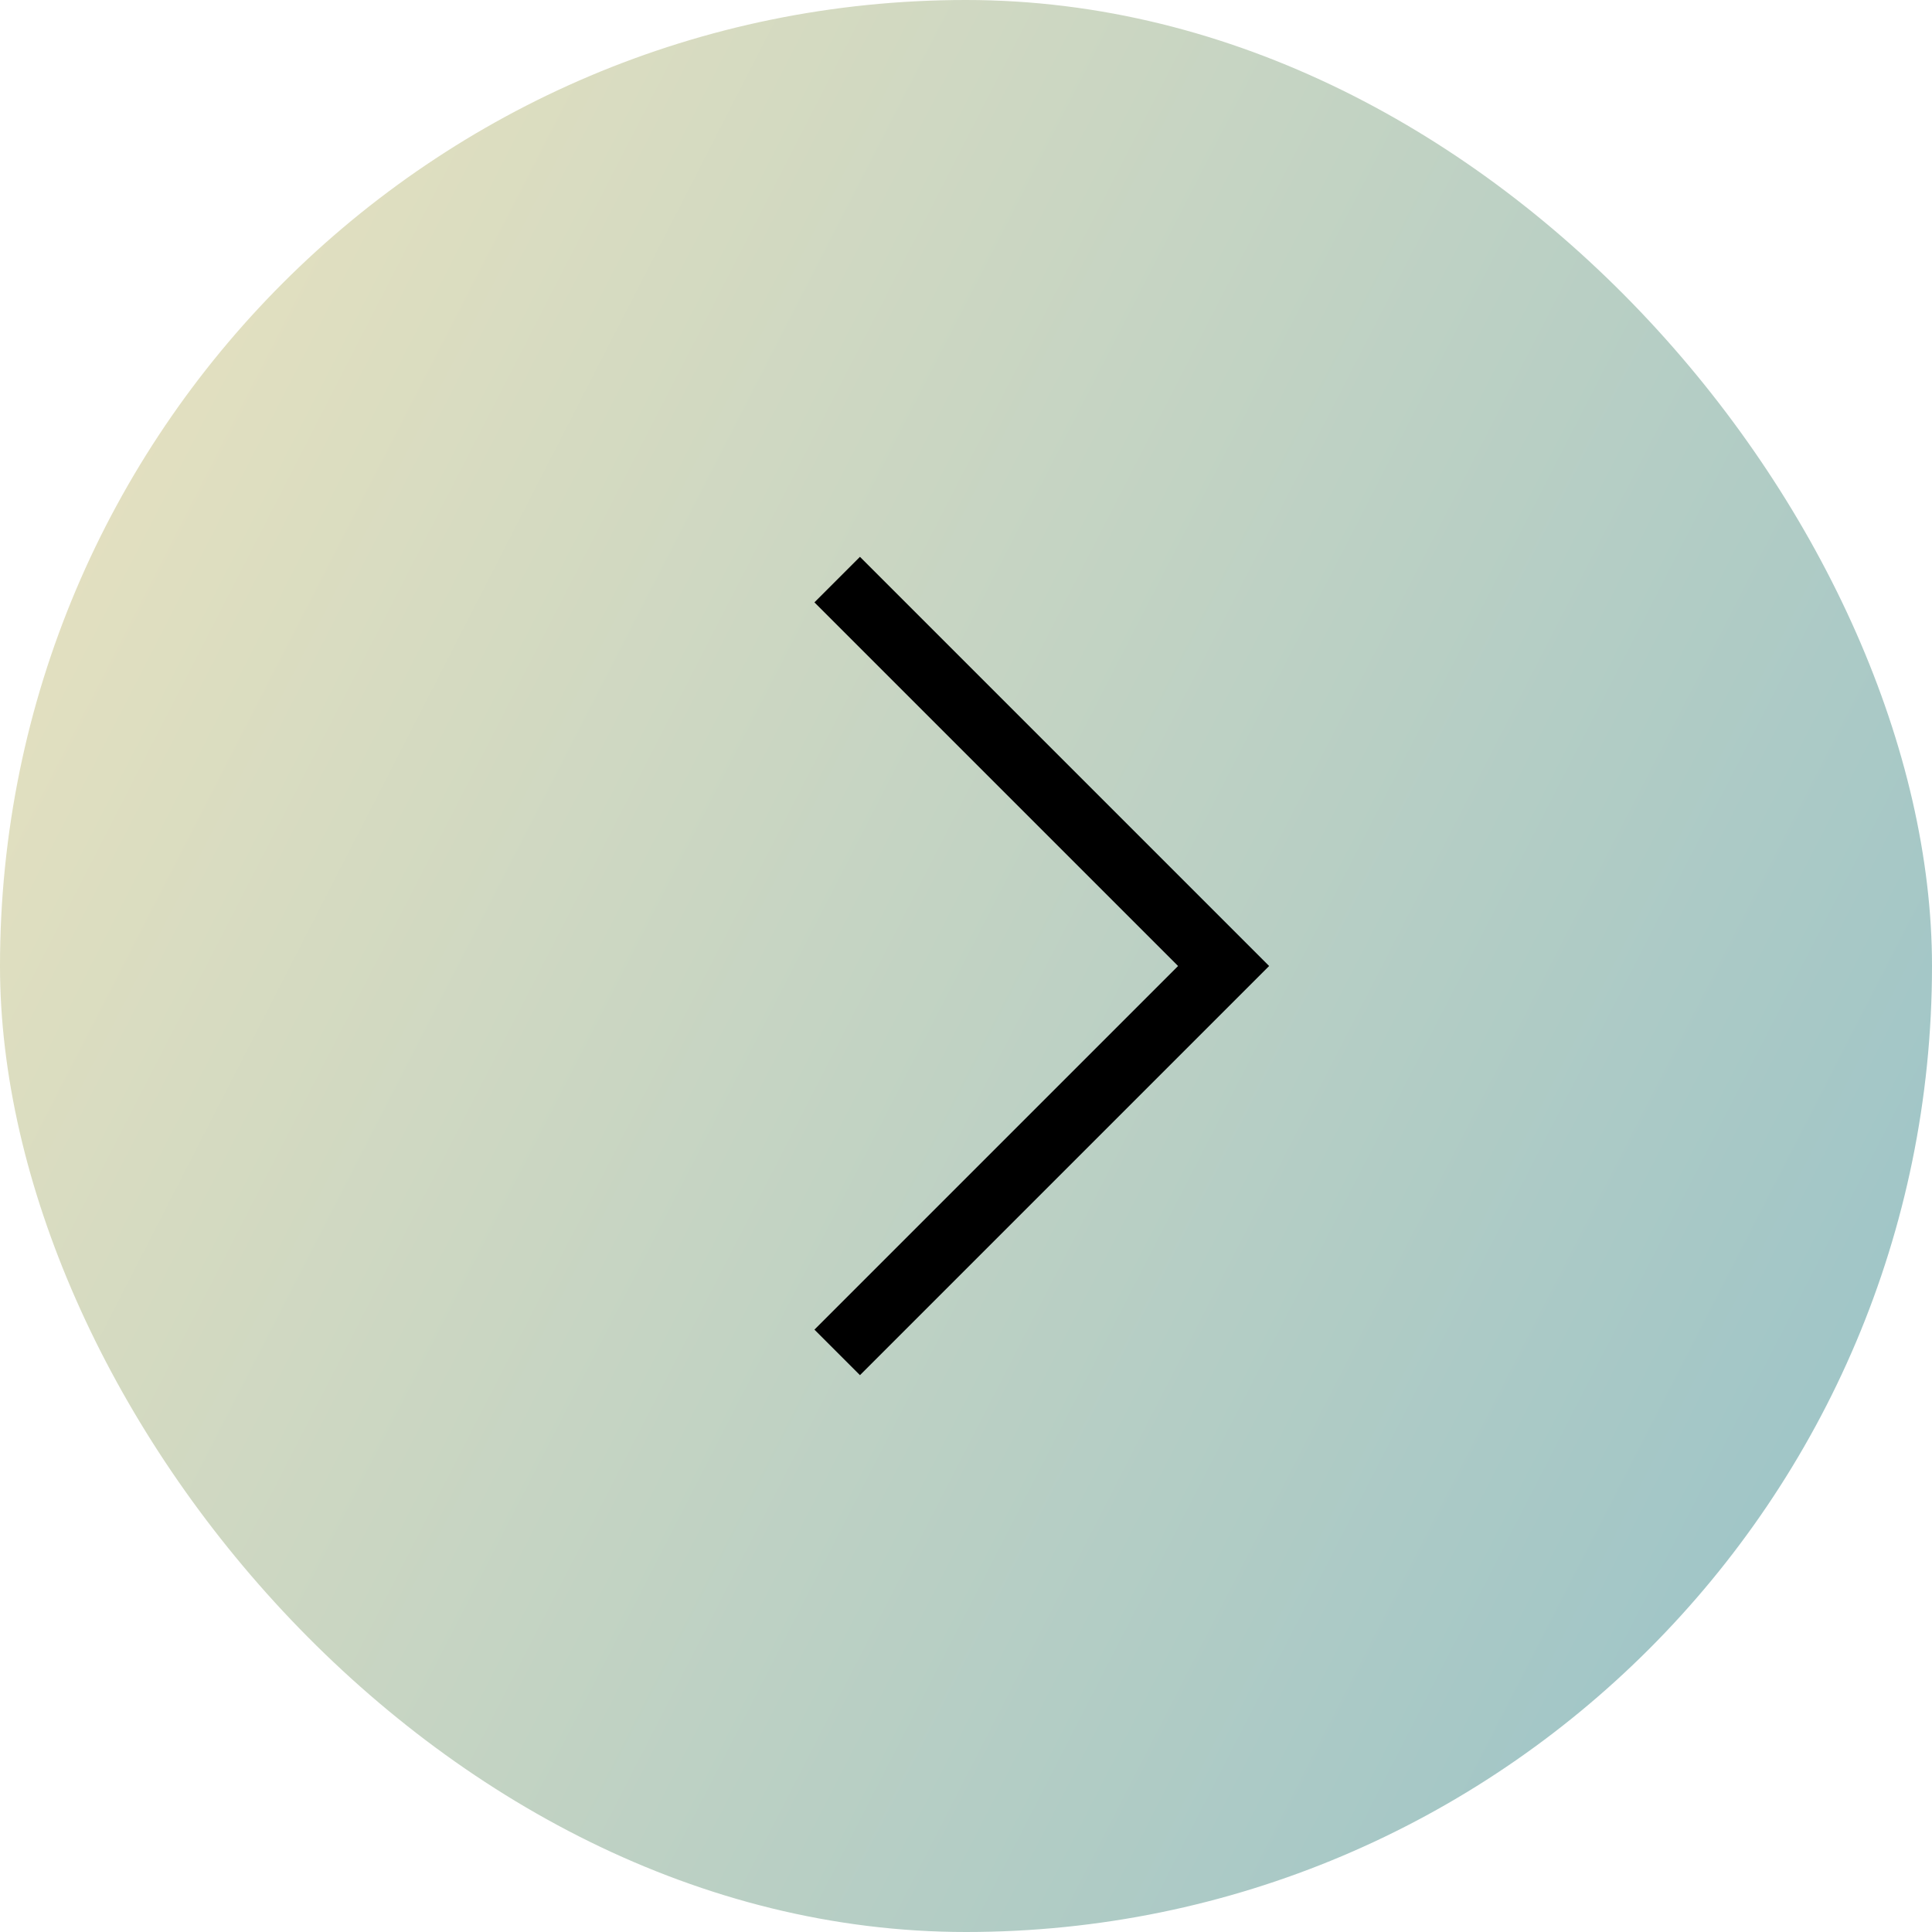
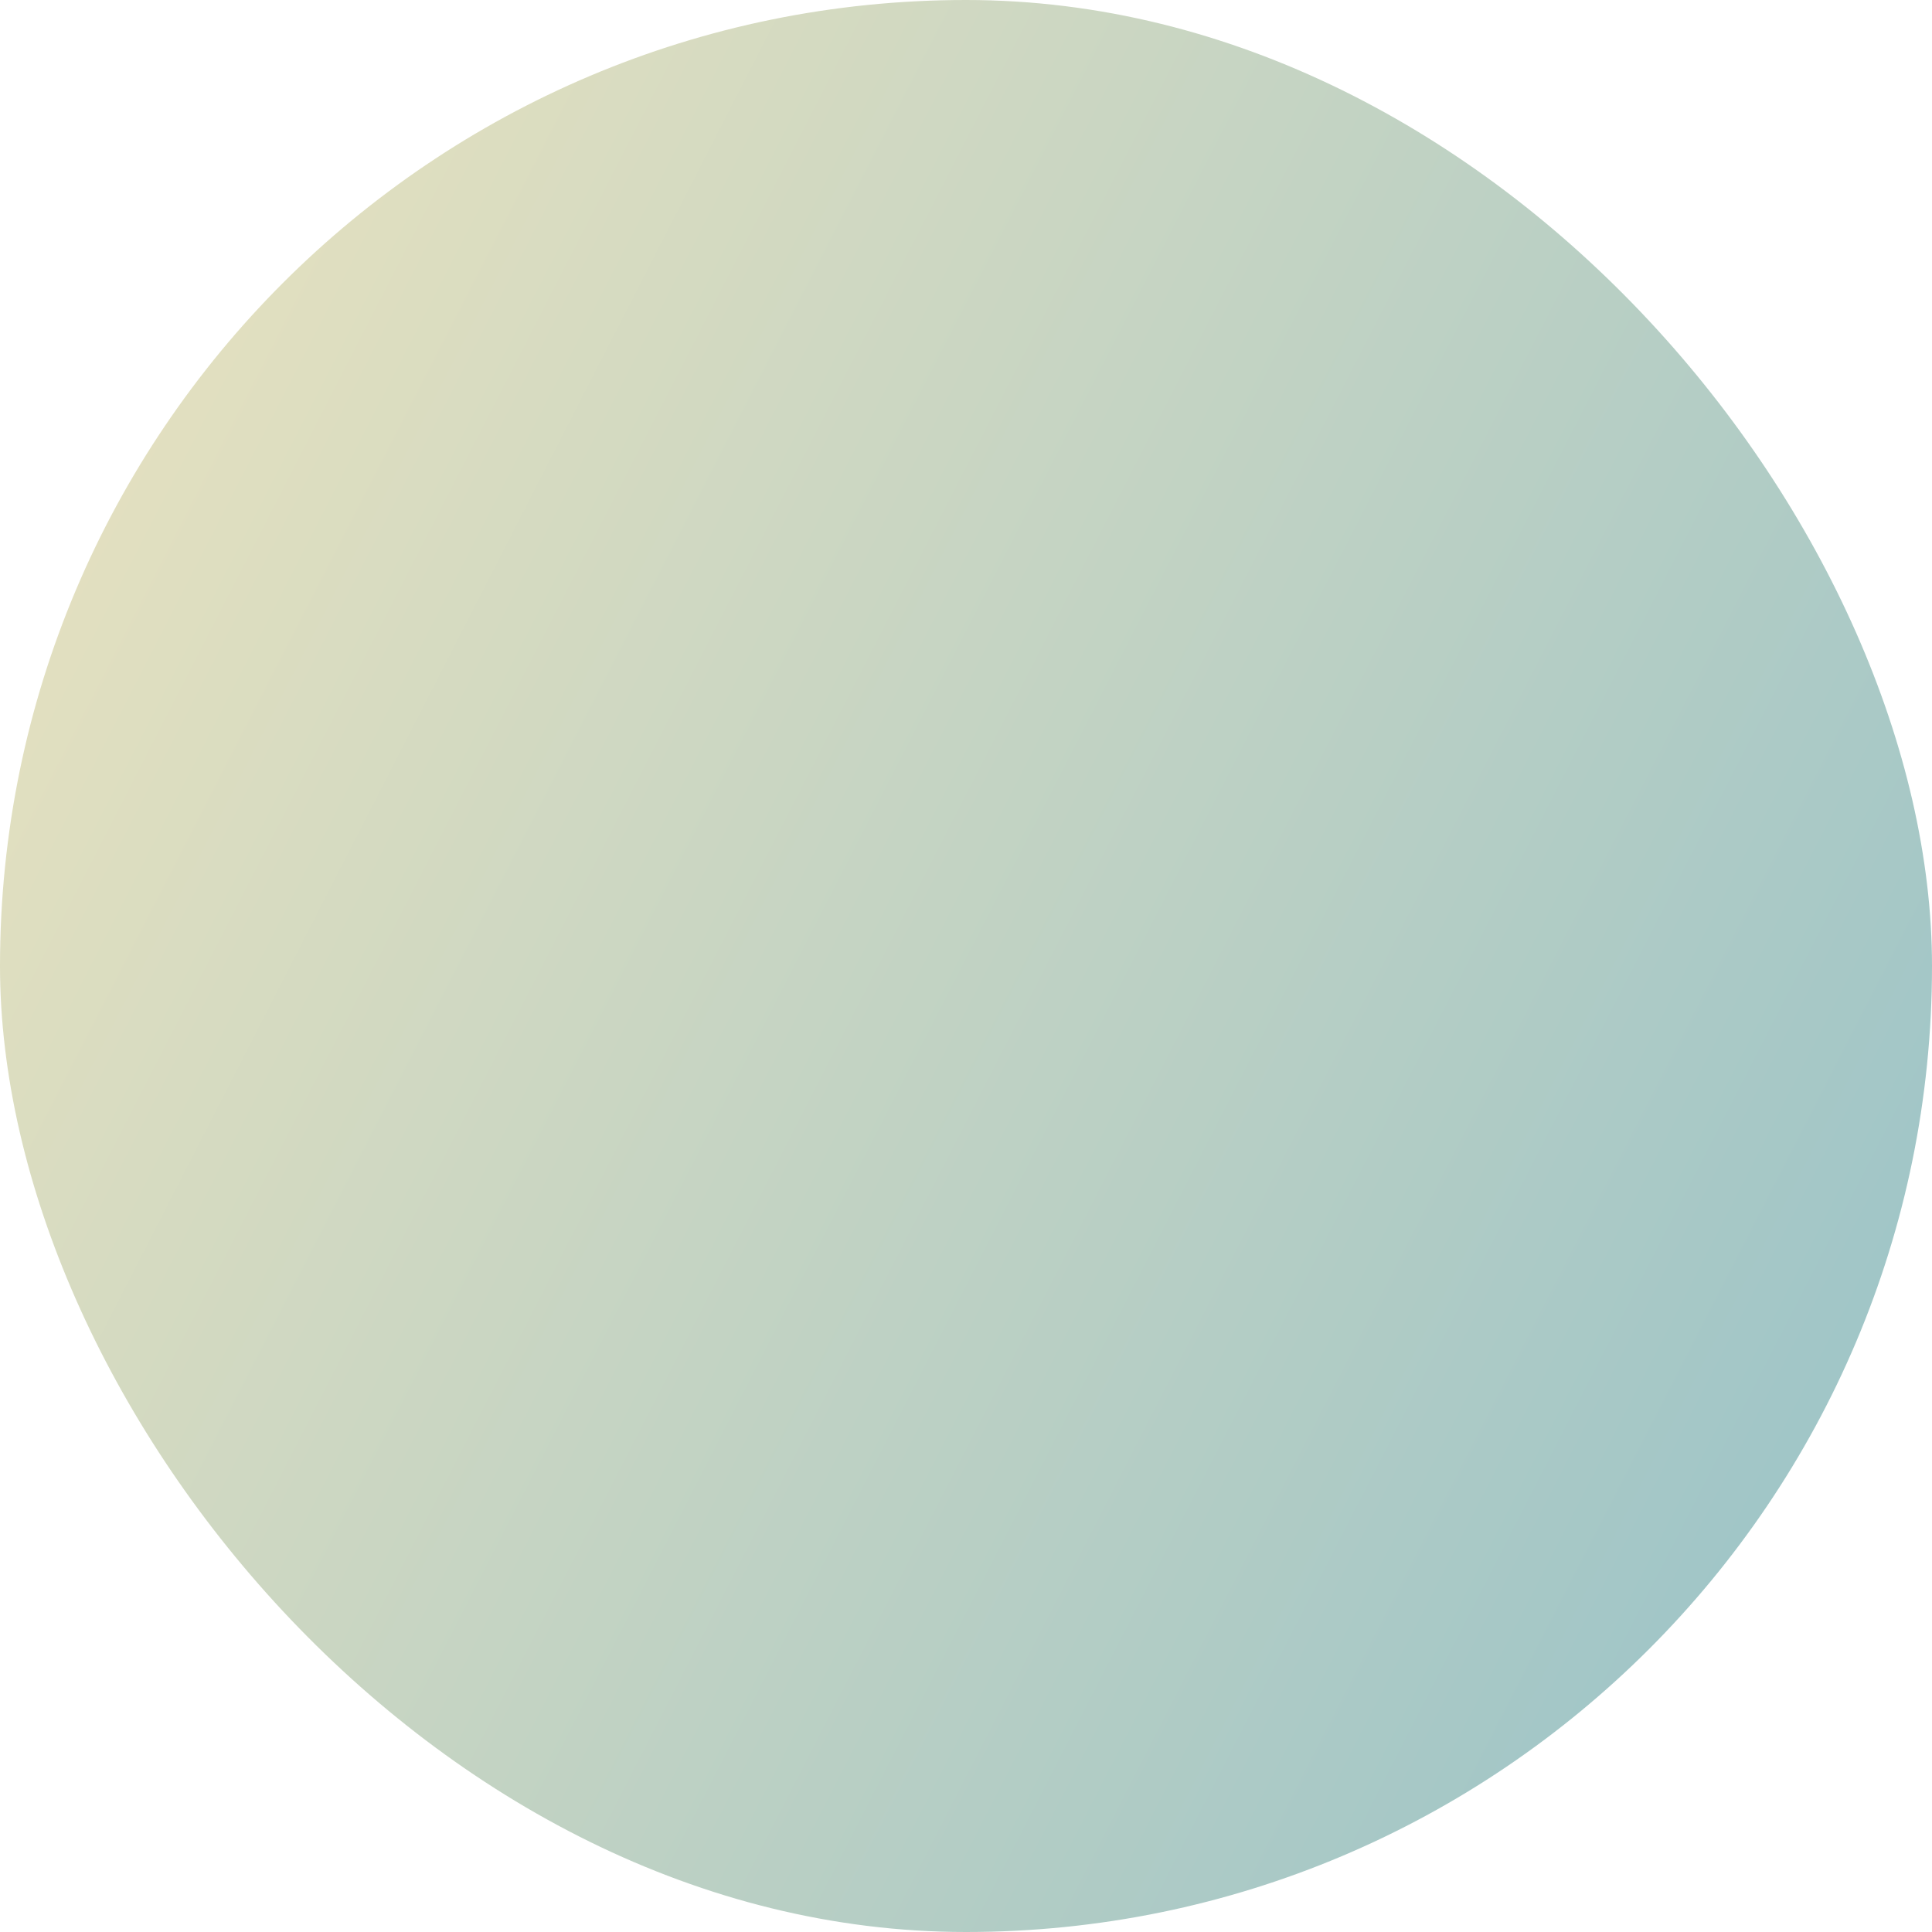
<svg xmlns="http://www.w3.org/2000/svg" width="30" height="30" viewBox="0 0 30 30" fill="none">
  <rect width="30" height="30" rx="15" fill="url(#paint0_linear_282_4517)" />
-   <path d="M13 9L19 15L13 21" stroke="black" />
  <defs>
    <linearGradient id="paint0_linear_282_4517" x1="-3.839" y1="4.601" x2="39.497" y2="26.834" gradientUnits="userSpaceOnUse">
      <stop stop-color="#F0E5BE" />
      <stop offset="1" stop-color="#86BBCA" />
    </linearGradient>
  </defs>
</svg>